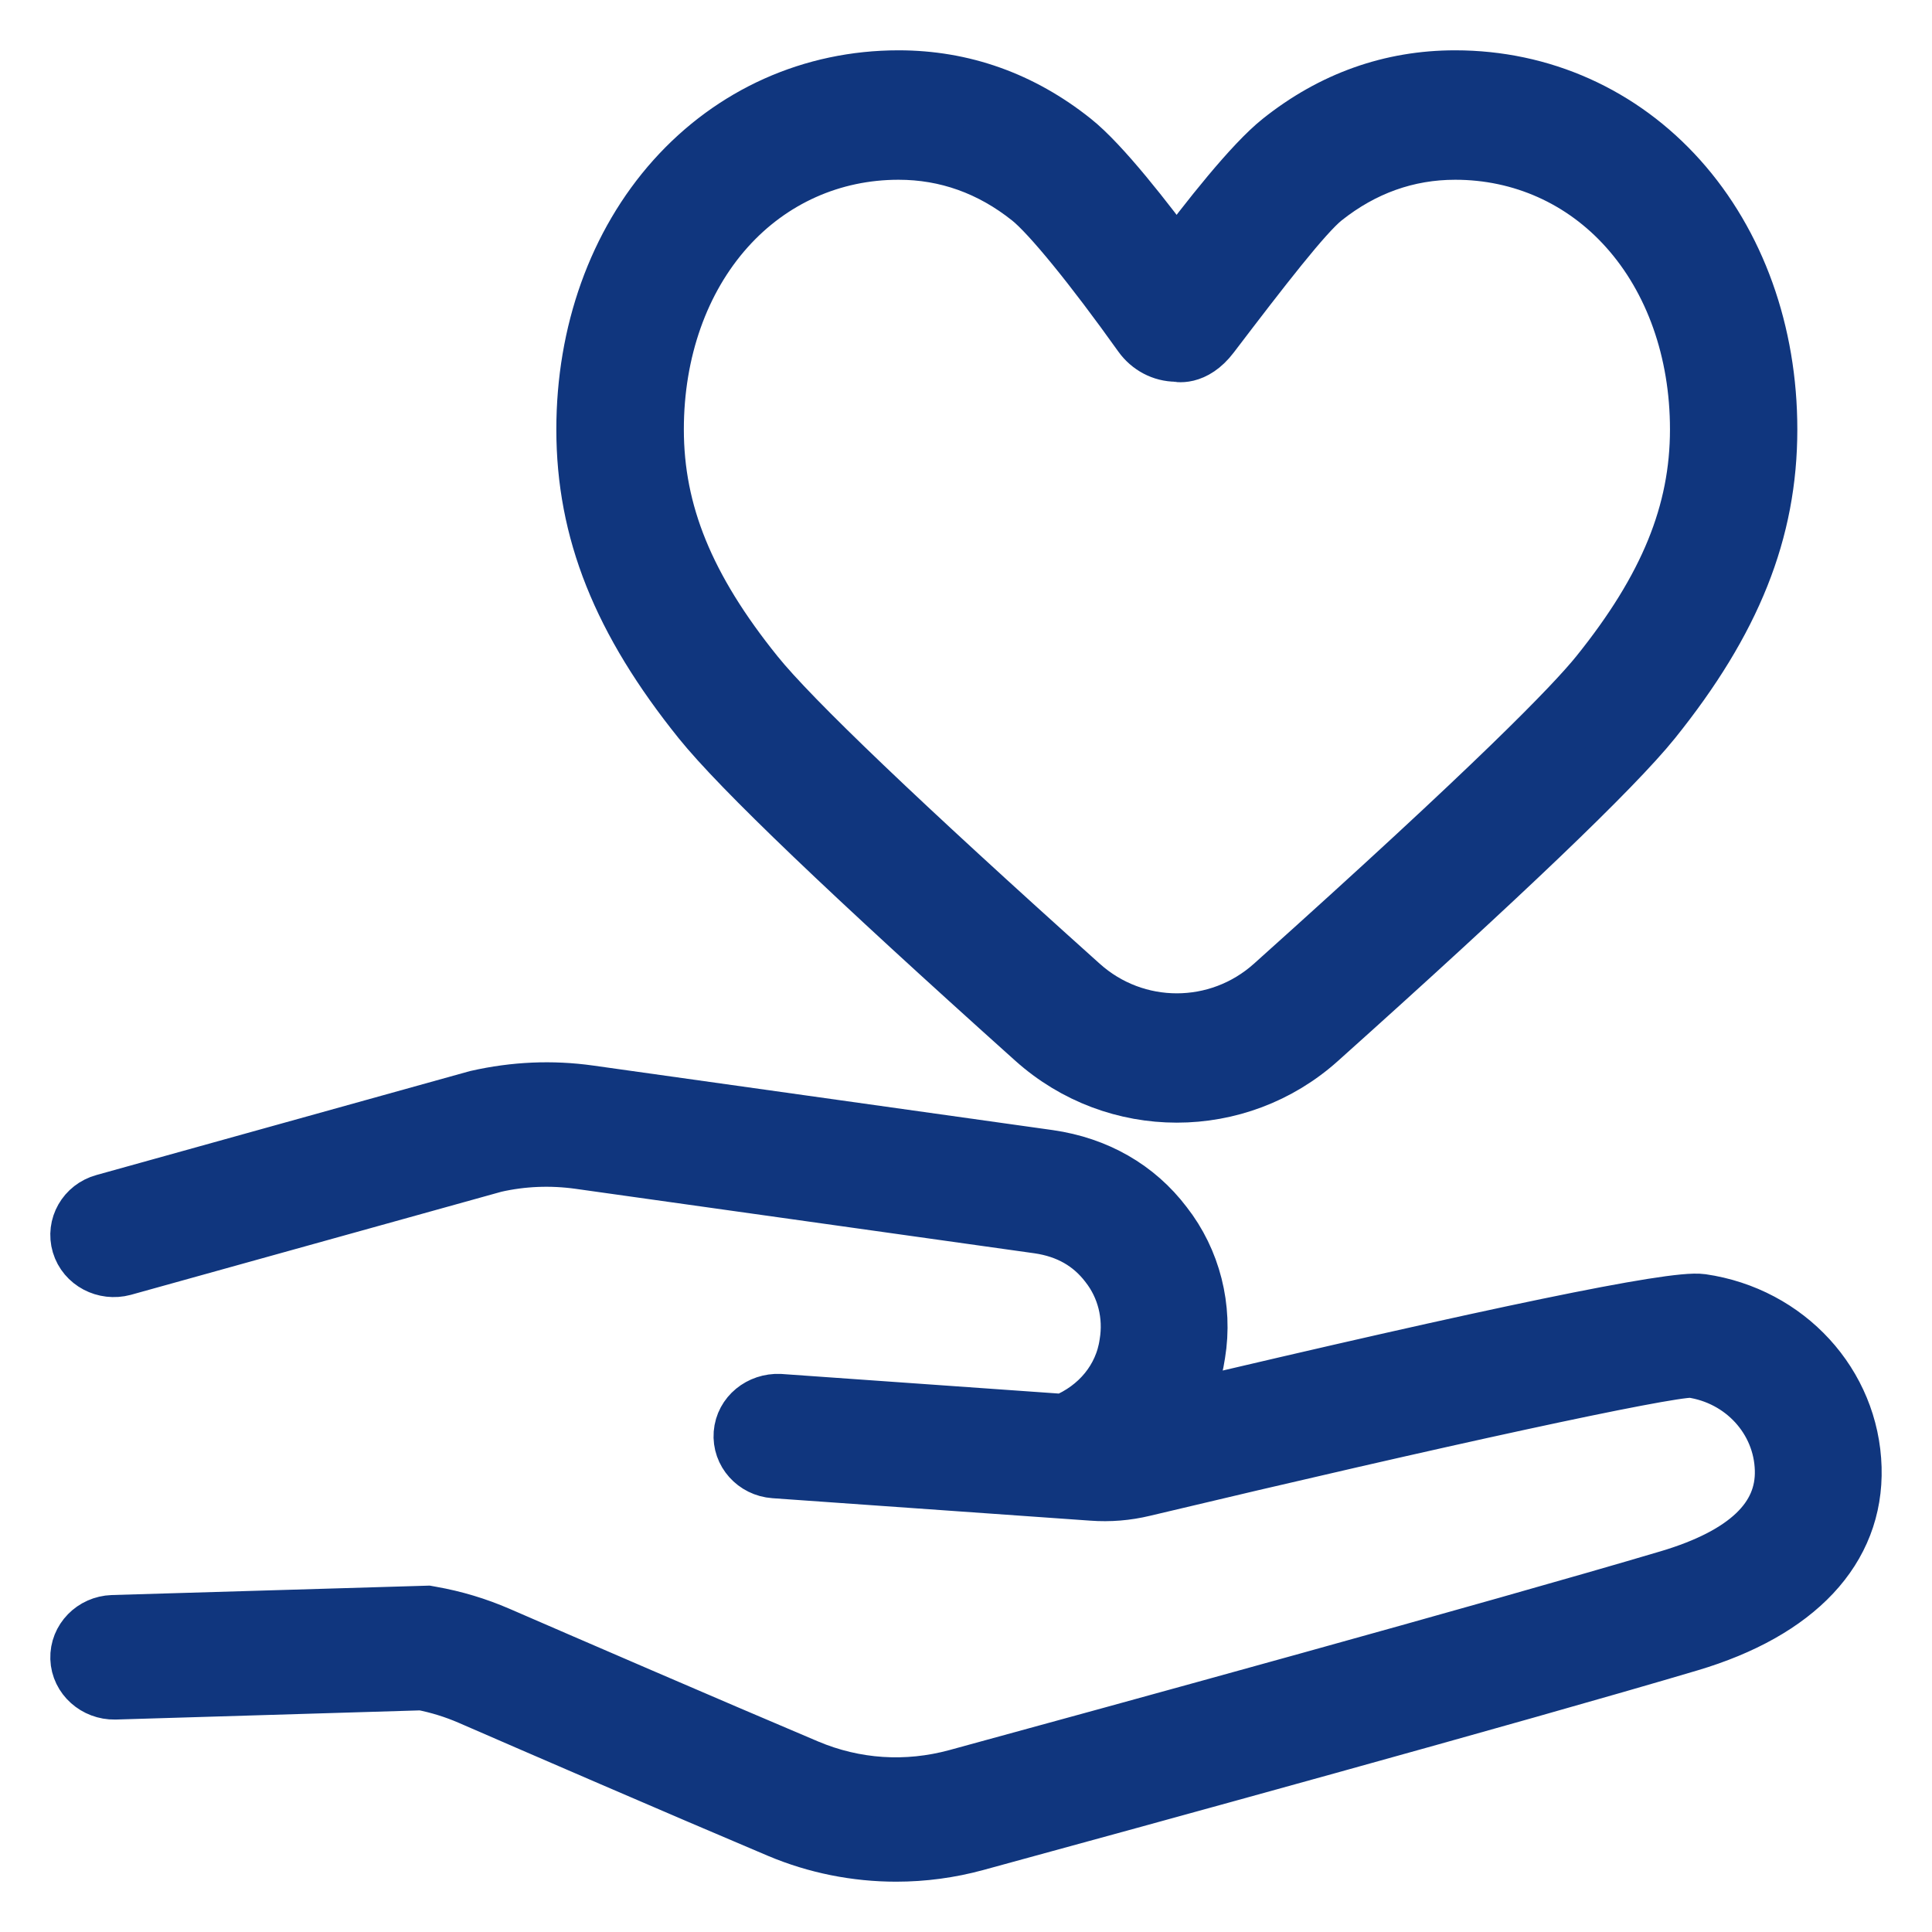
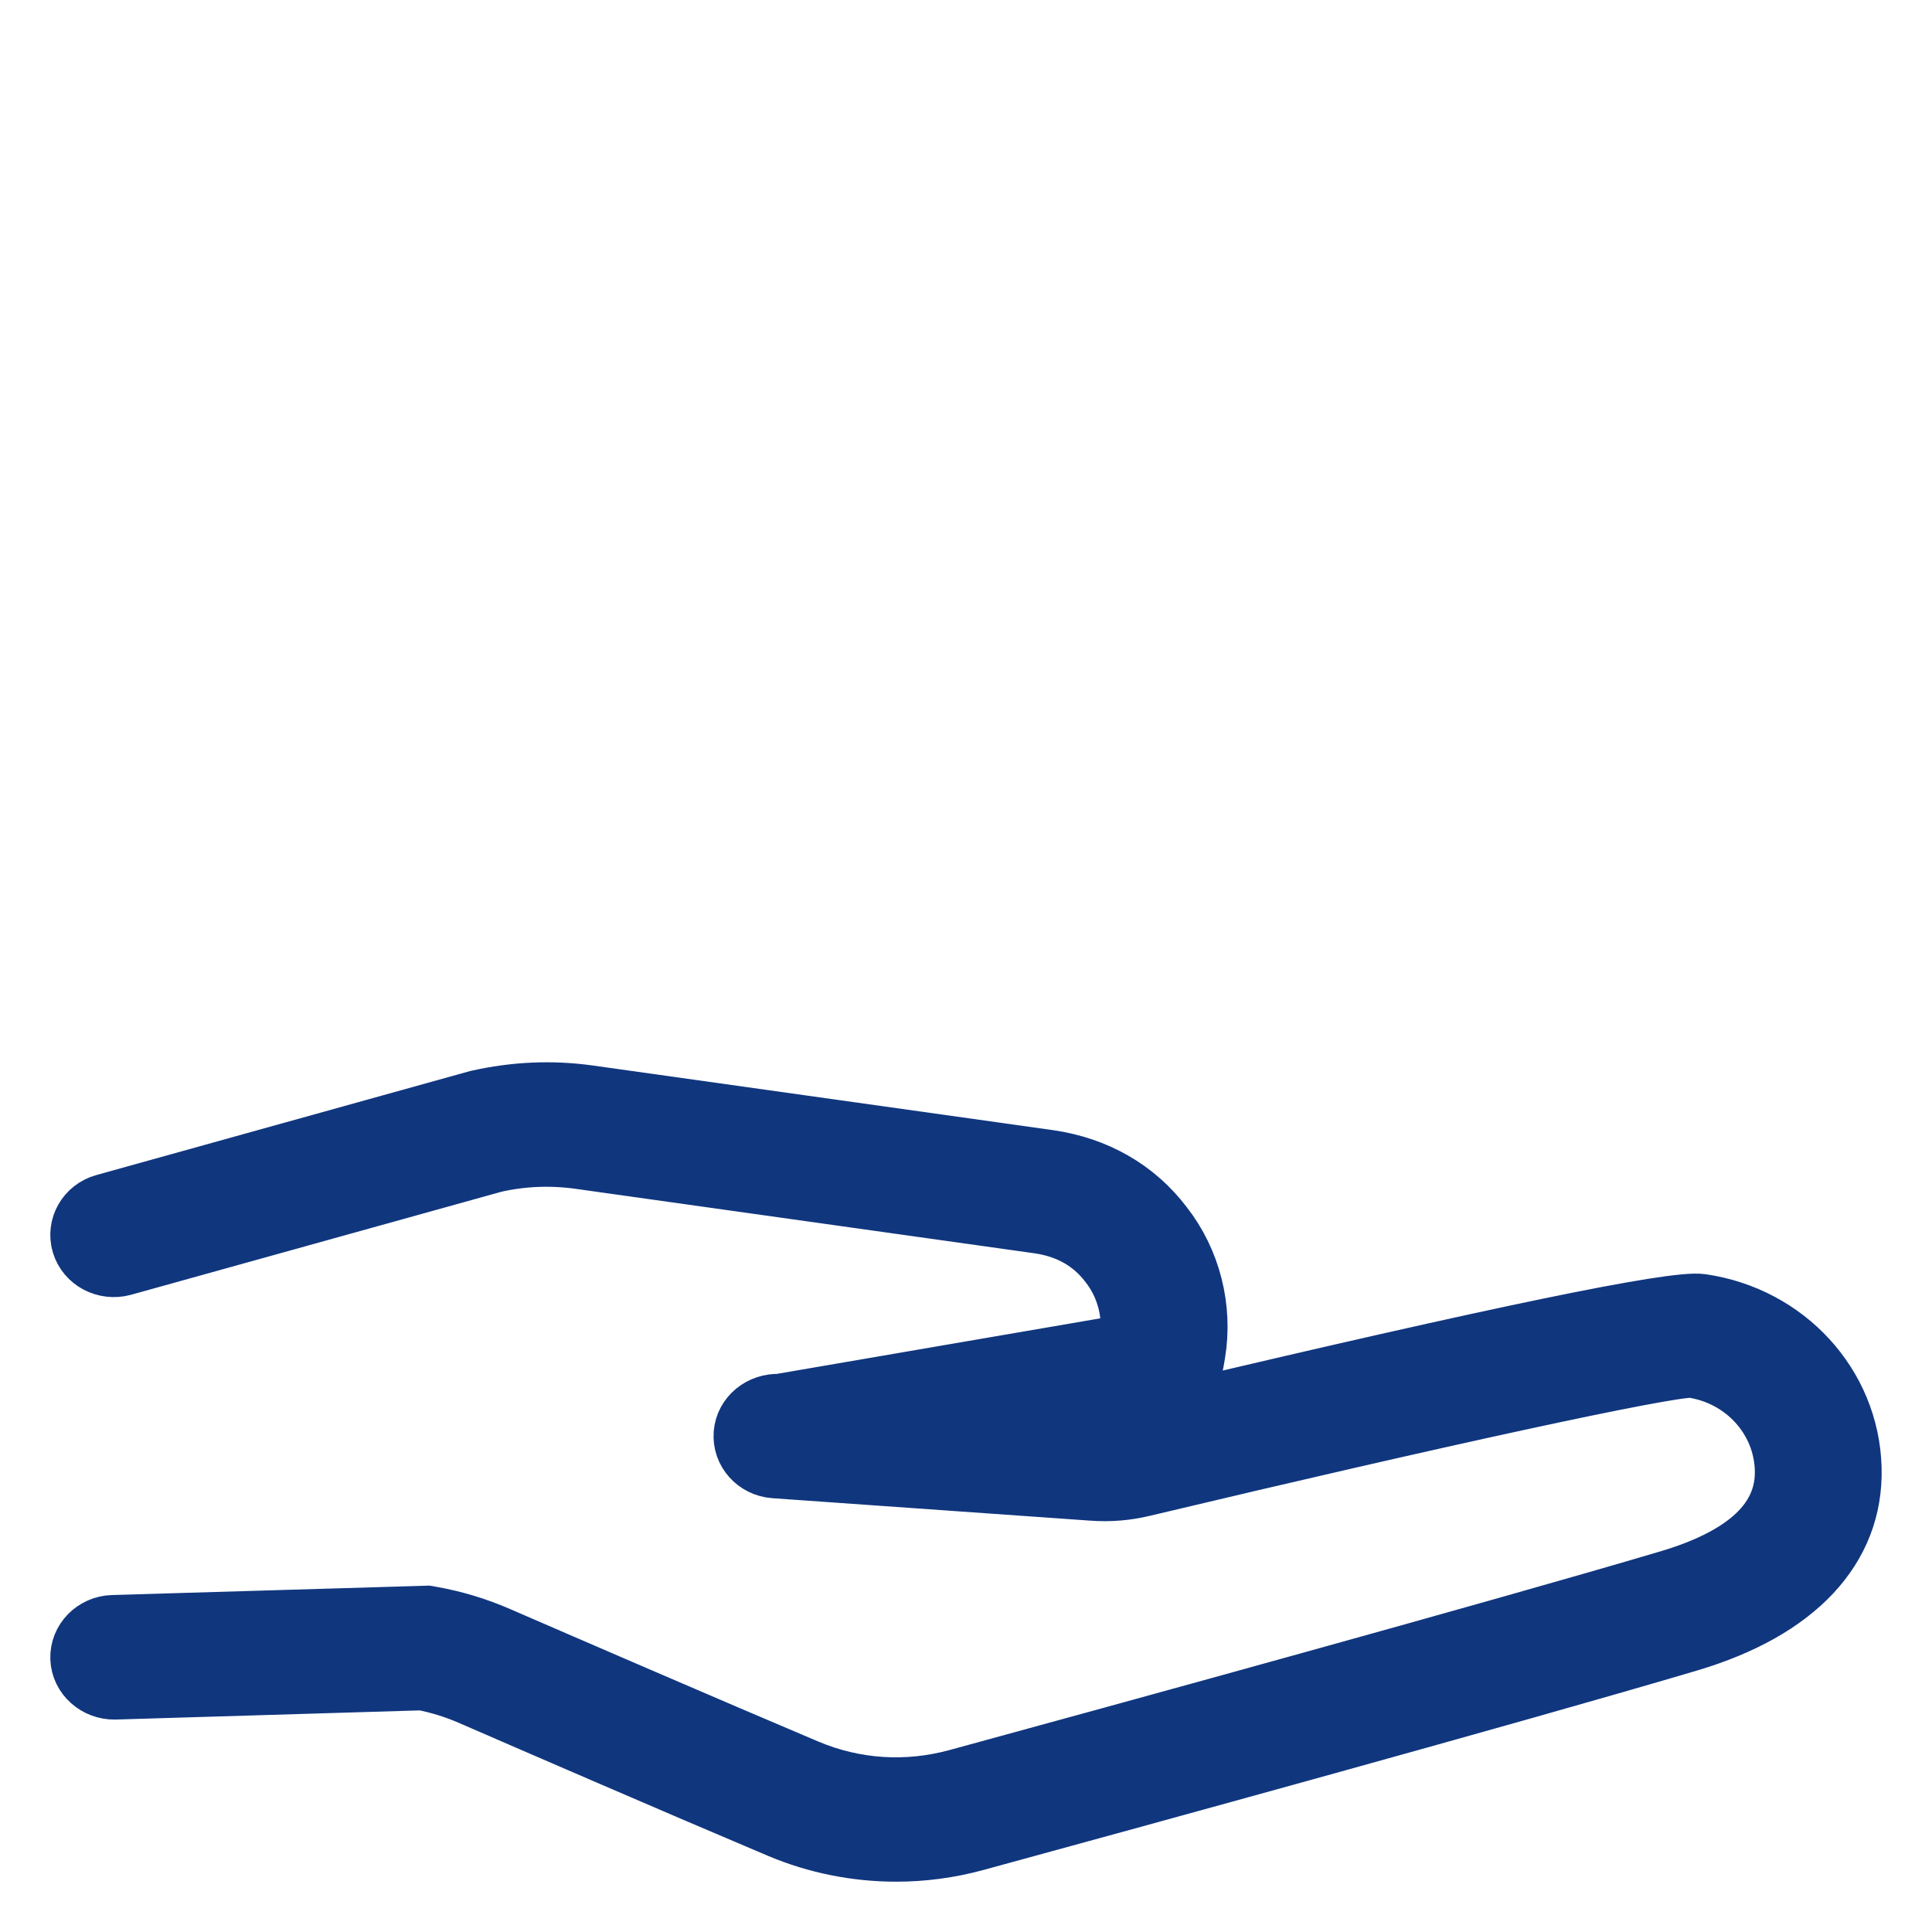
<svg xmlns="http://www.w3.org/2000/svg" version="1.1" viewBox="0 0 24 24" height="24px" width="24px">
  <title>noun-love-5225446@2x</title>
  <g fill-rule="evenodd" fill="none" stroke-width="1" stroke="none" id="GoDog-Full-Site-R3">
    <g stroke-width="0.75" stroke="#10367E" fill-rule="nonzero" fill="#10367E" transform="translate(-465, -391)" id="Services-Pop-Up-–-Boarding">
      <g transform="translate(465, 312)" id="Group">
        <g transform="translate(1, 80)" id="noun-love-5225446">
-           <path id="Path" d="M20.134,15.2 C19.787,15.15 17.581,15.607 13.581,16.554 C13.716,16.329 13.808,16.08 13.847,15.814 C13.94,15.249 13.792,14.667 13.444,14.223 C13.105,13.776 12.615,13.495 12.027,13.41 L6.316,12.608 C5.858,12.544 5.399,12.563 4.93,12.669 L0.298,13.958 C0.079,14.018 -0.047,14.239 0.016,14.451 C0.079,14.662 0.308,14.782 0.527,14.723 L5.139,13.44 C5.486,13.361 5.843,13.347 6.198,13.396 L11.906,14.198 C12.276,14.252 12.569,14.418 12.782,14.698 C12.999,14.975 13.091,15.336 13.031,15.695 C12.966,16.142 12.663,16.512 12.221,16.692 L8.682,16.442 C8.455,16.433 8.257,16.591 8.24,16.811 C8.223,17.03 8.394,17.221 8.621,17.237 L12.57,17.516 C12.783,17.532 12.995,17.514 13.198,17.465 C16.916,16.579 19.656,15.988 20.008,15.988 L20.013,15.988 C20.668,16.082 21.156,16.616 21.174,17.257 C21.192,17.879 20.708,18.341 19.736,18.63 C17.593,19.266 12.837,20.571 10.892,21.102 C10.263,21.273 9.615,21.231 9.018,20.979 C7.821,20.473 5.952,19.664 5.18,19.329 C4.917,19.215 4.639,19.131 4.354,19.081 L4.31,19.073 L0.4,19.189 C0.172,19.197 -0.007,19.38 0,19.6 C0.007,19.82 0.202,19.99 0.426,19.986 L4.246,19.871 C4.452,19.911 4.652,19.973 4.842,20.055 C5.614,20.391 7.487,21.202 8.687,21.709 C9.145,21.902 9.638,22 10.133,22 C10.464,22 10.795,21.956 11.117,21.868 C13.065,21.336 17.828,20.03 19.979,19.391 C21.31,18.996 22.027,18.23 21.999,17.235 C21.97,16.208 21.186,15.352 20.134,15.2 L20.134,15.2 Z" />
-           <path id="Shape" d="M11.863,11.898 C12.364,12.347 12.991,12.571 13.619,12.571 C14.246,12.571 14.874,12.347 15.373,11.898 C17.638,9.869 19.031,8.536 19.514,7.937 C20.509,6.7 20.952,5.59 20.952,4.334 C20.952,3.139 20.558,2.039 19.842,1.239 C19.127,0.44 18.145,0 17.076,0 C16.285,0 15.56,0.258 14.921,0.768 C14.573,1.045 14.023,1.742 13.615,2.291 C13.212,1.744 12.669,1.048 12.317,0.768 C11.678,0.258 10.953,0 10.162,0 C9.093,0 8.112,0.44 7.396,1.239 C6.68,2.039 6.286,3.139 6.286,4.334 C6.286,5.59 6.73,6.701 7.724,7.937 C8.21,8.54 9.564,9.836 11.863,11.898 L11.863,11.898 Z M8.009,1.821 C8.565,1.2 9.329,0.858 10.162,0.858 C10.764,0.858 11.318,1.056 11.808,1.447 C12.058,1.646 12.591,2.299 13.197,3.149 C13.294,3.285 13.449,3.367 13.611,3.367 C13.612,3.367 13.816,3.43 14.027,3.153 C14.666,2.314 15.184,1.644 15.431,1.446 C15.921,1.056 16.475,0.858 17.077,0.858 C17.91,0.858 18.674,1.2 19.23,1.821 C19.804,2.461 20.12,3.354 20.12,4.334 C20.12,5.375 19.735,6.317 18.873,7.388 C18.56,7.776 17.605,8.761 14.827,11.251 C14.138,11.869 13.099,11.869 12.411,11.251 C10.177,9.247 8.817,7.948 8.367,7.388 C7.504,6.317 7.12,5.375 7.12,4.334 C7.12,3.355 7.435,2.462 8.009,1.821 L8.009,1.821 Z" />
+           <path id="Path" d="M20.134,15.2 C19.787,15.15 17.581,15.607 13.581,16.554 C13.716,16.329 13.808,16.08 13.847,15.814 C13.94,15.249 13.792,14.667 13.444,14.223 C13.105,13.776 12.615,13.495 12.027,13.41 L6.316,12.608 C5.858,12.544 5.399,12.563 4.93,12.669 L0.298,13.958 C0.079,14.018 -0.047,14.239 0.016,14.451 C0.079,14.662 0.308,14.782 0.527,14.723 L5.139,13.44 C5.486,13.361 5.843,13.347 6.198,13.396 L11.906,14.198 C12.276,14.252 12.569,14.418 12.782,14.698 C12.999,14.975 13.091,15.336 13.031,15.695 L8.682,16.442 C8.455,16.433 8.257,16.591 8.24,16.811 C8.223,17.03 8.394,17.221 8.621,17.237 L12.57,17.516 C12.783,17.532 12.995,17.514 13.198,17.465 C16.916,16.579 19.656,15.988 20.008,15.988 L20.013,15.988 C20.668,16.082 21.156,16.616 21.174,17.257 C21.192,17.879 20.708,18.341 19.736,18.63 C17.593,19.266 12.837,20.571 10.892,21.102 C10.263,21.273 9.615,21.231 9.018,20.979 C7.821,20.473 5.952,19.664 5.18,19.329 C4.917,19.215 4.639,19.131 4.354,19.081 L4.31,19.073 L0.4,19.189 C0.172,19.197 -0.007,19.38 0,19.6 C0.007,19.82 0.202,19.99 0.426,19.986 L4.246,19.871 C4.452,19.911 4.652,19.973 4.842,20.055 C5.614,20.391 7.487,21.202 8.687,21.709 C9.145,21.902 9.638,22 10.133,22 C10.464,22 10.795,21.956 11.117,21.868 C13.065,21.336 17.828,20.03 19.979,19.391 C21.31,18.996 22.027,18.23 21.999,17.235 C21.97,16.208 21.186,15.352 20.134,15.2 L20.134,15.2 Z" />
        </g>
      </g>
    </g>
  </g>
</svg>